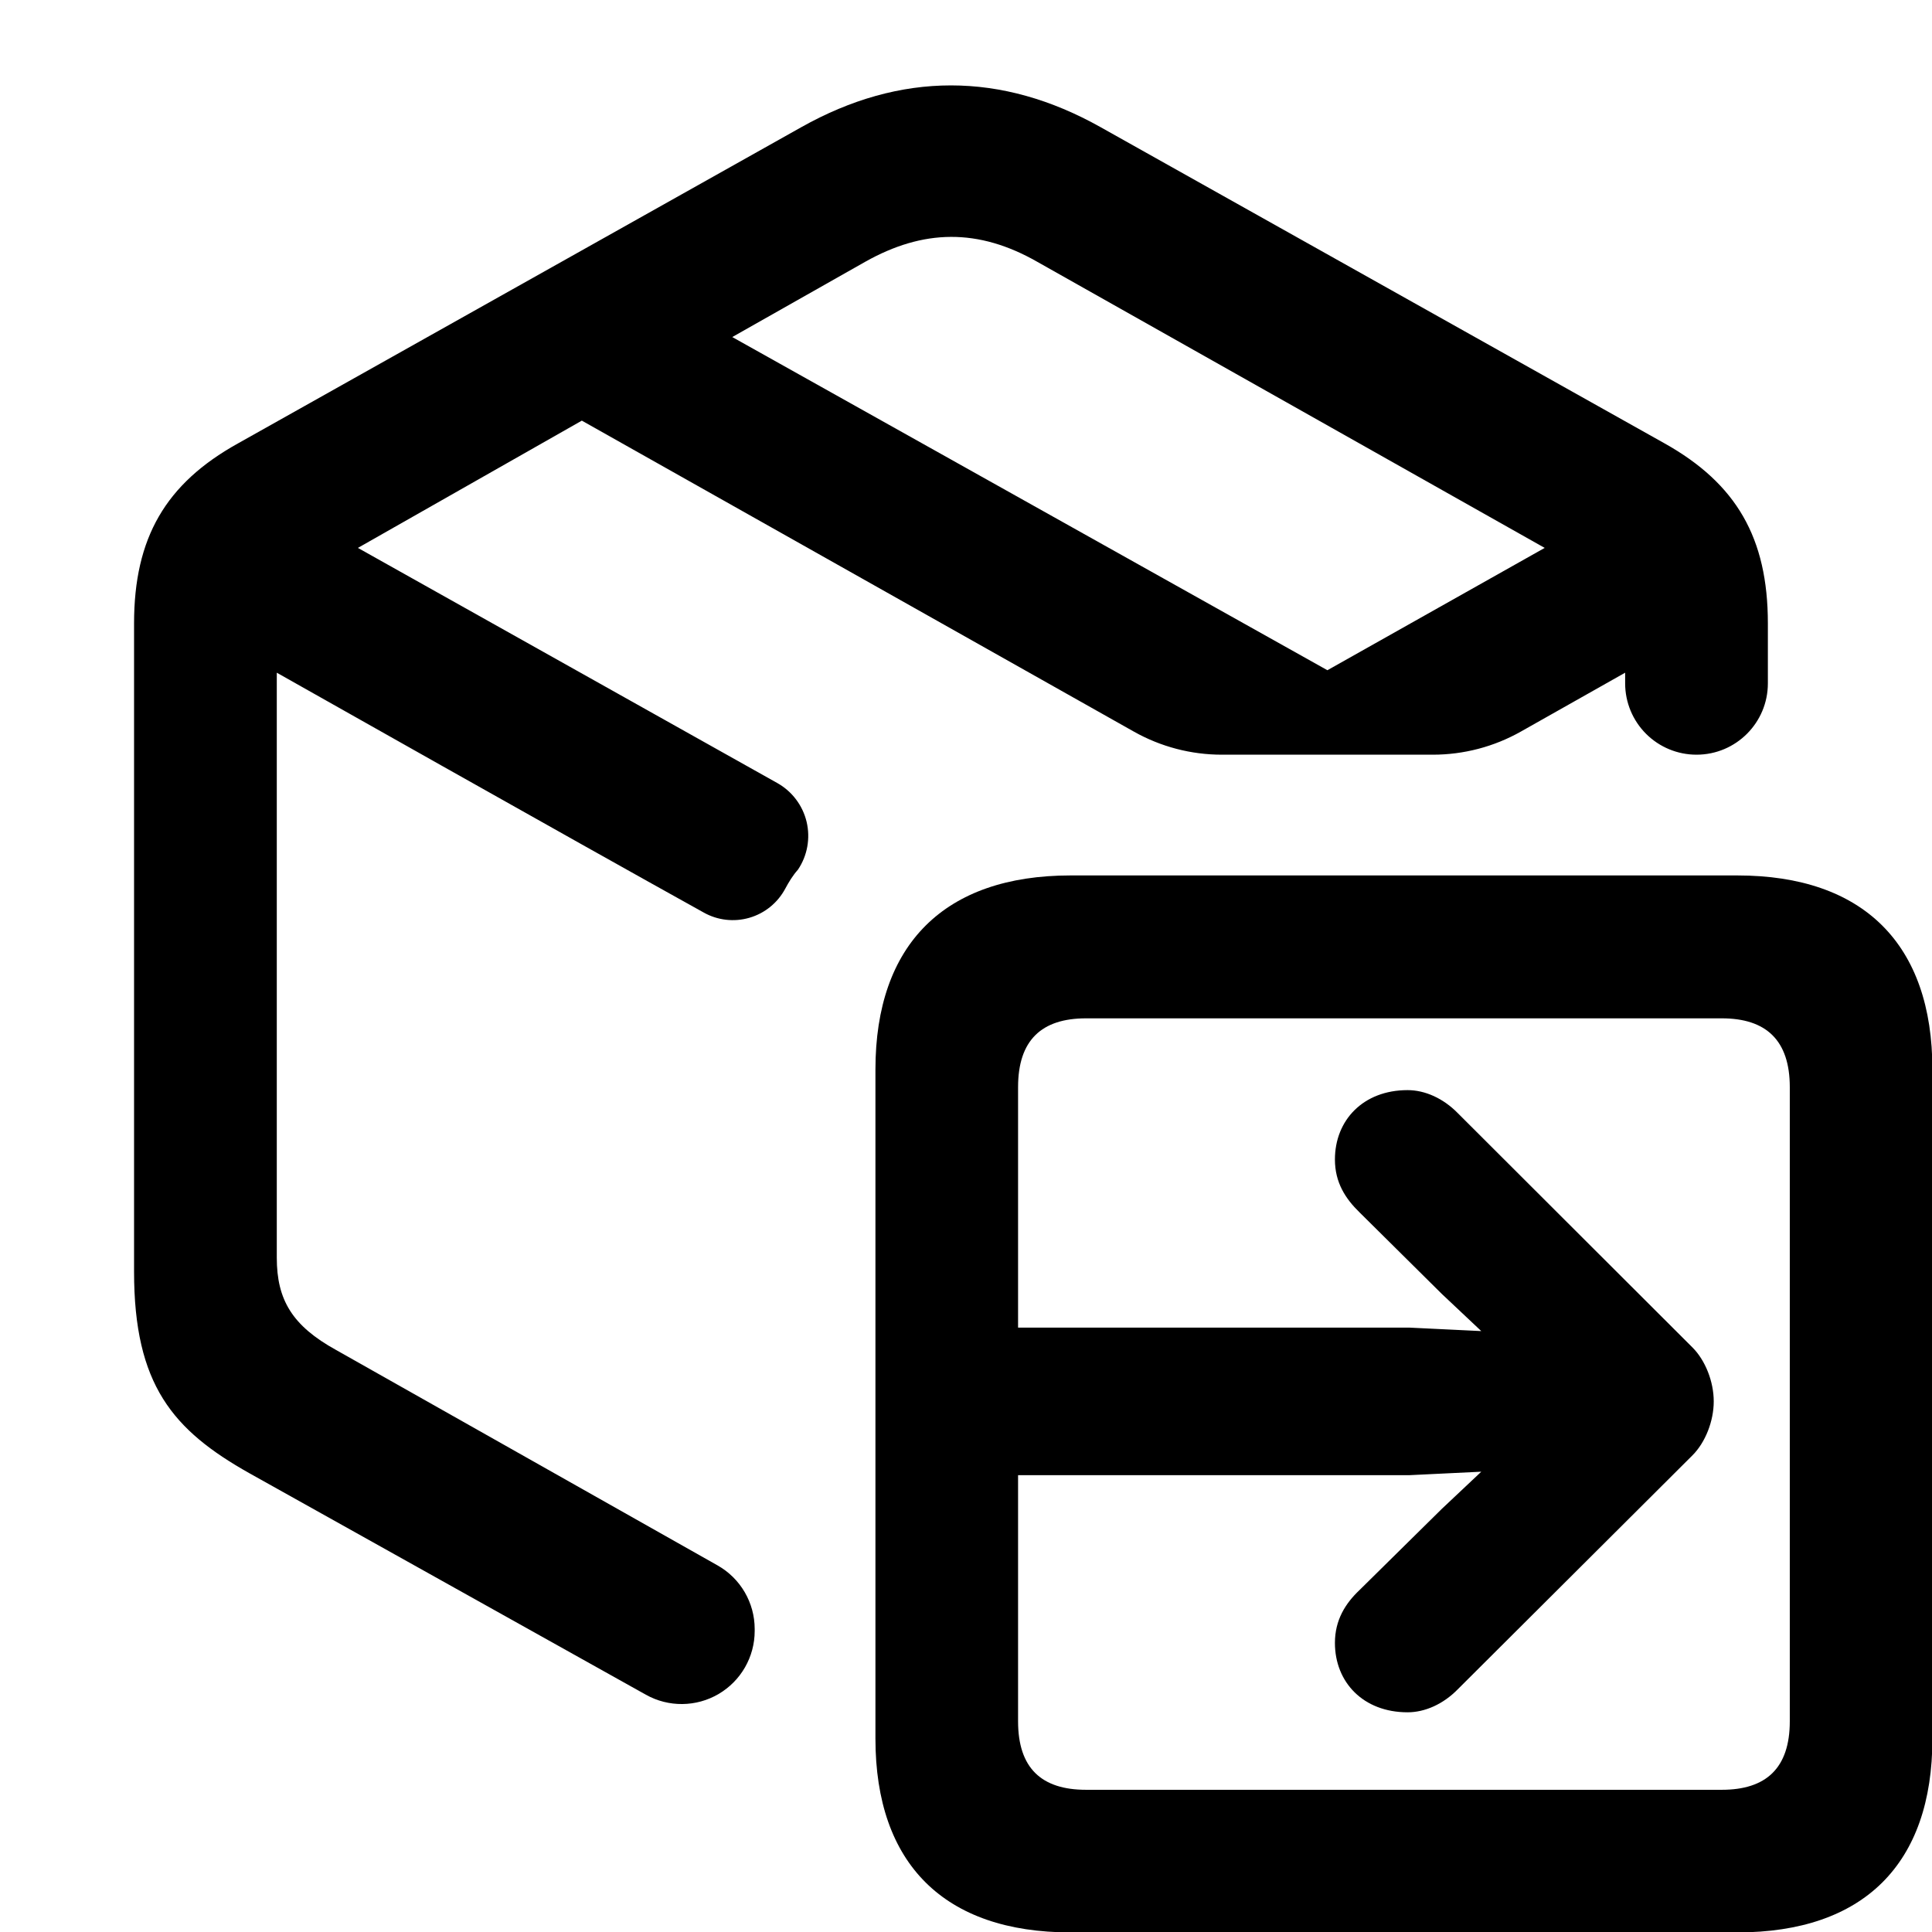
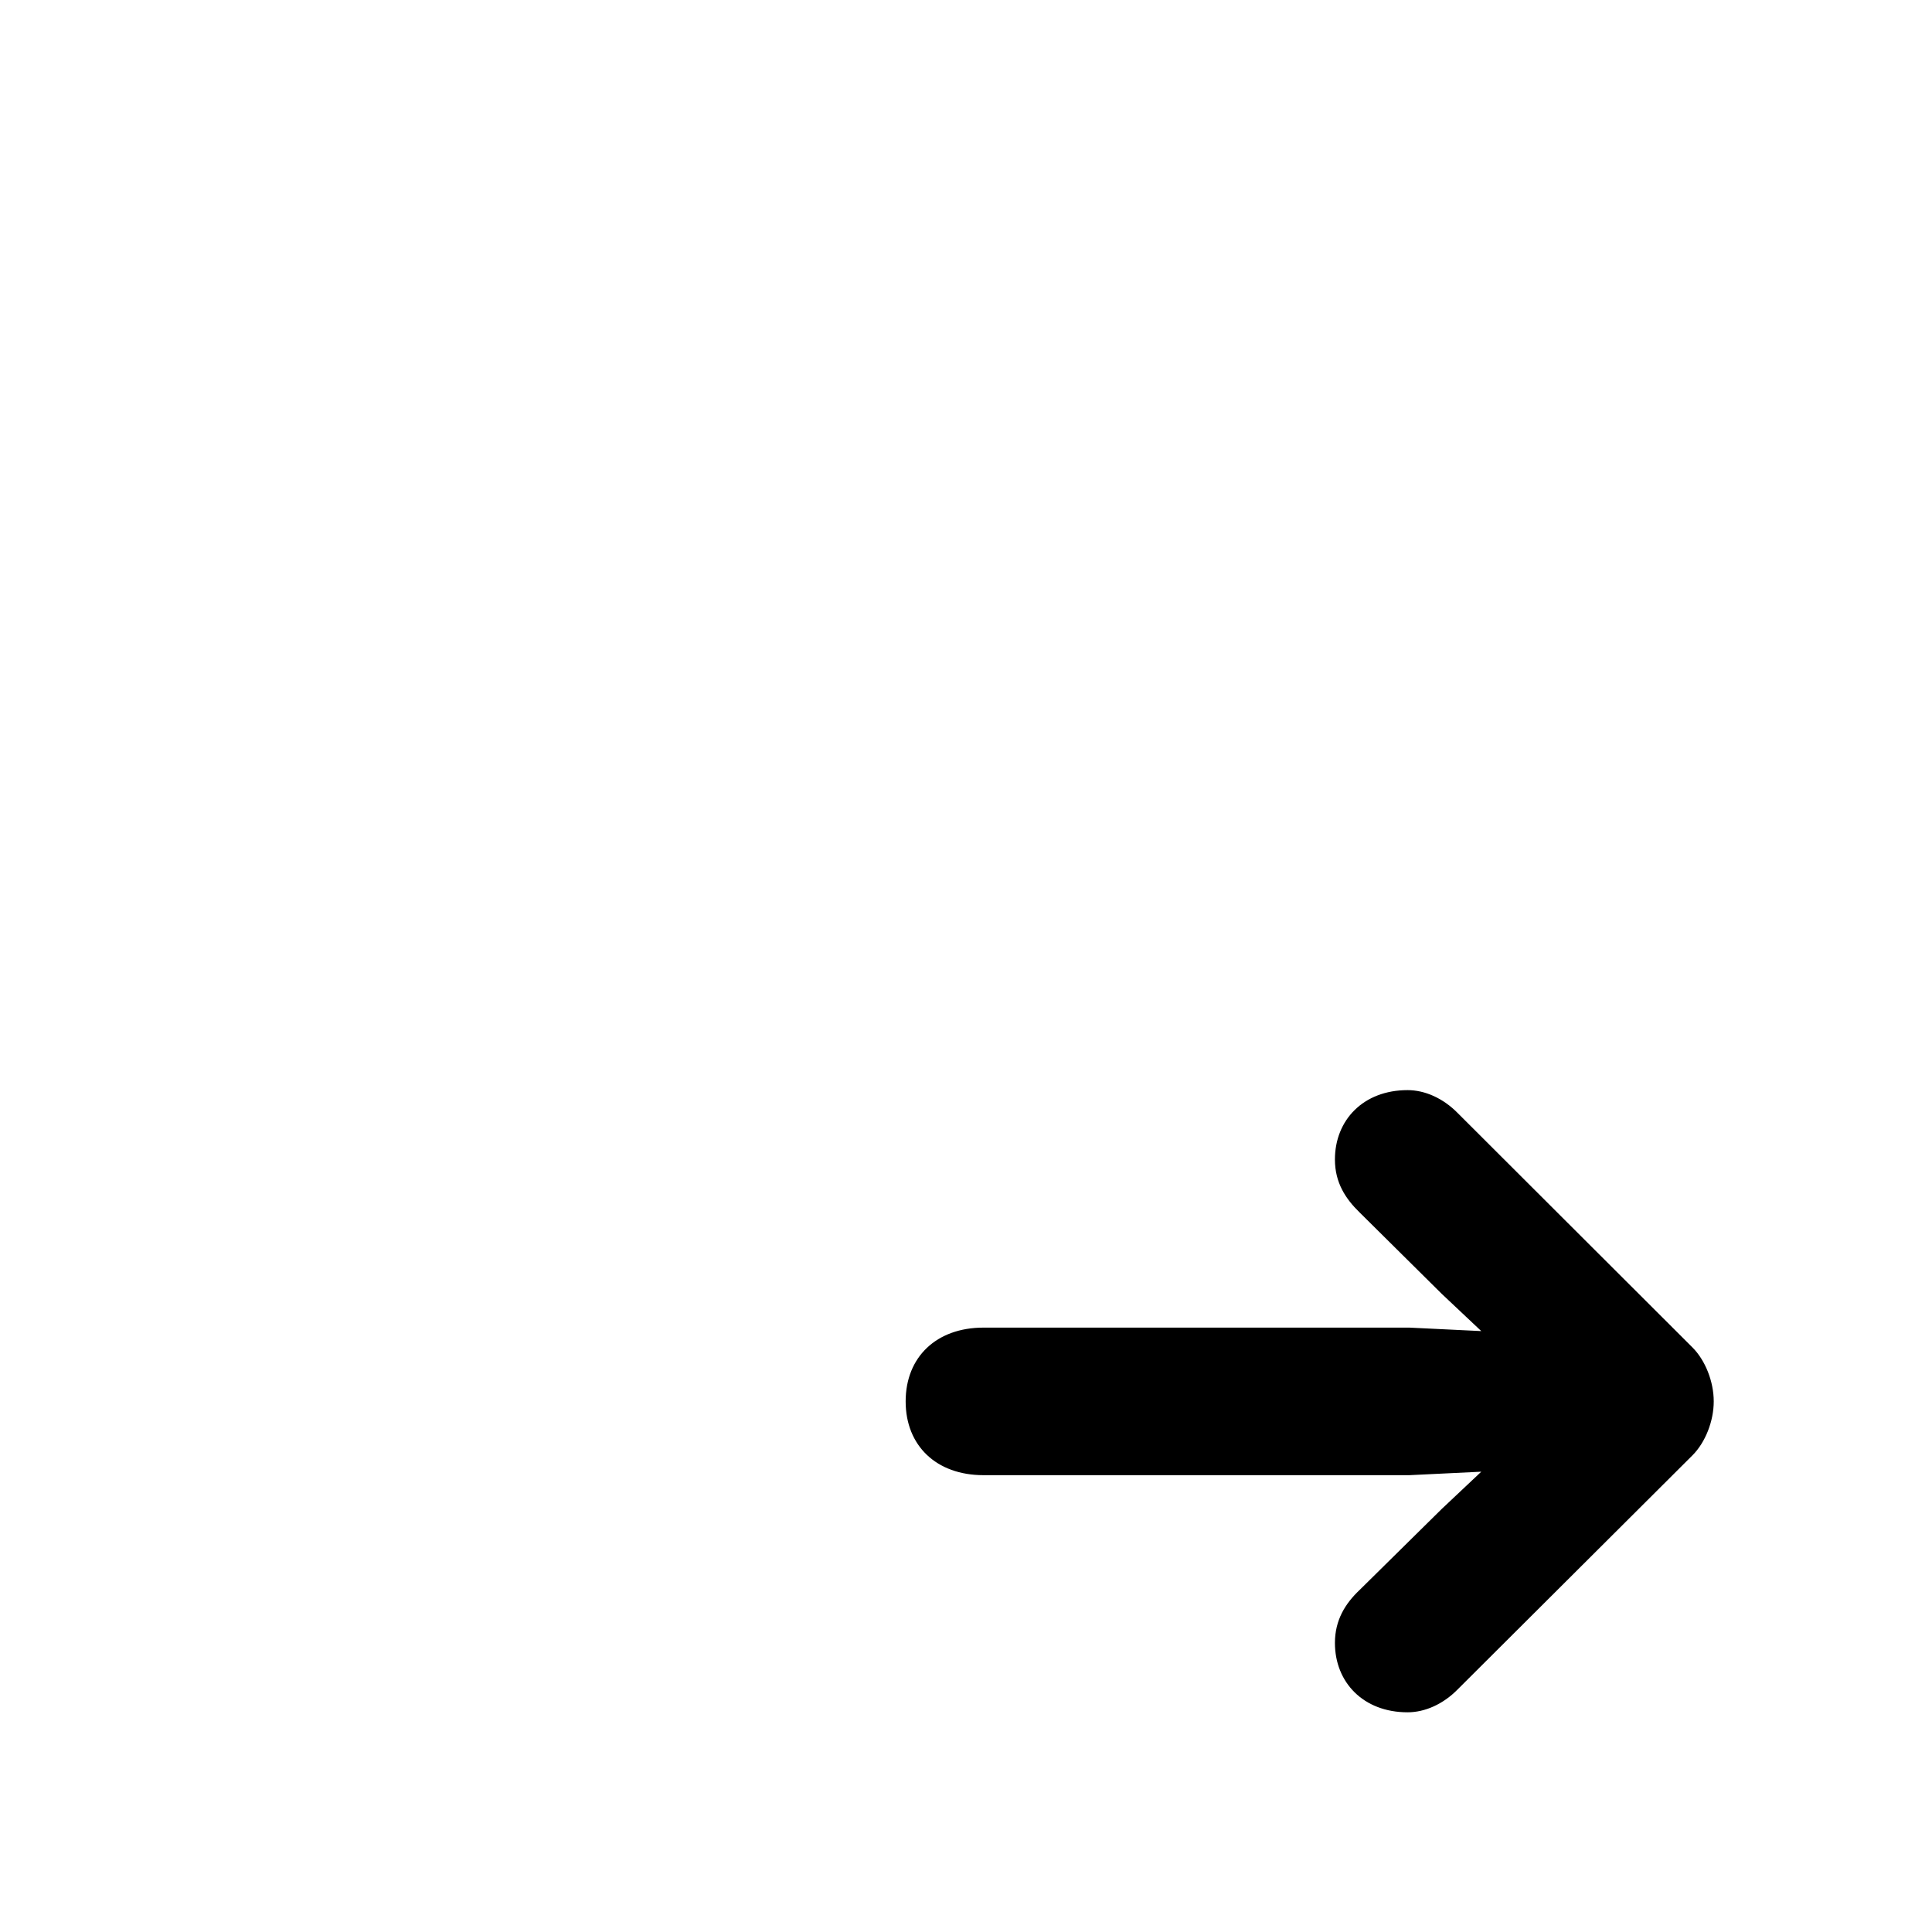
<svg xmlns="http://www.w3.org/2000/svg" width="100%" height="100%" viewBox="0 0 64 64" version="1.1" xml:space="preserve" style="fill-rule:evenodd;clip-rule:evenodd;stroke-linejoin:round;stroke-miterlimit:2;">
-   <path d="M25,54.028C25,54.887 24.545,55.681 23.804,56.116C23.064,56.55 22.148,56.56 21.398,56.141C16.479,53.393 8.262,48.803 8.262,48.803C5.729,47.378 4.441,45.879 4.441,42.127L4.441,20.65C4.441,17.814 5.489,16.02 7.877,14.692L26.541,4.215C29.828,2.367 33.176,2.367 36.463,4.215L55.149,14.692C57.515,16.02 58.563,17.814 58.563,20.65L58.563,22.637C58.563,23.942 57.505,25 56.2,25L56.198,25C55.571,25 54.97,24.751 54.527,24.308C54.084,23.865 53.835,23.264 53.835,22.637L53.835,22.284C53.835,22.284 51.807,23.429 50.385,24.232C49.494,24.736 48.488,25 47.465,25L40.475,25C39.454,25 38.45,24.737 37.56,24.235C33.115,21.731 19.274,13.934 19.274,13.934L11.856,18.15C11.856,18.15 21.408,23.505 25.75,25.94C26.238,26.214 26.59,26.68 26.72,27.224C26.849,27.769 26.746,28.343 26.434,28.808C26.264,28.997 26.133,29.214 26.013,29.437C25.763,29.906 25.335,30.254 24.826,30.402C24.316,30.551 23.768,30.487 23.306,30.226C18.993,27.833 9.169,22.284 9.169,22.284L9.169,41.664C9.169,43.059 9.681,43.919 11.137,44.722C11.137,44.722 20.377,49.94 23.77,51.856C24.53,52.285 25,53.091 25,53.964L25,54.028ZM43.972,22.202L24.257,11.165L28.656,8.675C30.587,7.587 32.407,7.556 34.365,8.675L51.17,18.15L43.972,22.202Z" />
  <g transform="matrix(0.586,0,0,0.586,29,29)">
-     <path d="M11.031,59.75L48.719,59.75C55.859,59.75 59.75,55.891 59.75,48.797L59.75,10.969C59.75,3.891 55.859,-0 48.719,-0L11.031,-0C3.906,-0 -0,3.891 -0,10.969L-0,48.797C-0,55.891 3.906,59.75 11.031,59.75ZM11.906,51.688C9.391,51.688 8.063,50.469 8.063,47.813L8.063,11.969C8.063,9.313 9.391,8.078 11.906,8.078L47.844,8.078C50.344,8.078 51.688,9.313 51.688,11.969L51.688,47.813C51.688,50.469 50.344,51.688 47.844,51.688L11.906,51.688Z" style="fill-rule:nonzero;" />
    <g transform="matrix(0.664,0,0,0.664,5.121,12.136)">
      <path d="M37.594,52.969C39.062,52.969 40.625,52.281 41.875,51L61.844,31.094C62.938,30 63.656,28.188 63.656,26.5C63.656,24.812 62.938,23 61.844,21.906L41.875,1.969C40.625,0.688 39.062,0 37.594,0C33.812,0 31.406,2.562 31.406,5.906C31.406,7.875 32.312,9.25 33.5,10.406L40.5,17.344L50.219,26.5L40.5,35.656L33.5,42.562C32.312,43.688 31.406,45.094 31.406,47.062C31.406,50.406 33.812,52.969 37.594,52.969ZM1.485,32.781L37.75,32.781L51.969,32.094C55.531,31.938 57.906,29.844 57.906,26.5C57.906,23.156 55.531,21.062 51.969,20.906L37.75,20.219L1.485,20.219C-2.515,20.219 -5.14,22.719 -5.14,26.5C-5.14,30.281 -2.515,32.781 1.485,32.781Z" style="fill-rule:nonzero;" />
    </g>
  </g>
</svg>